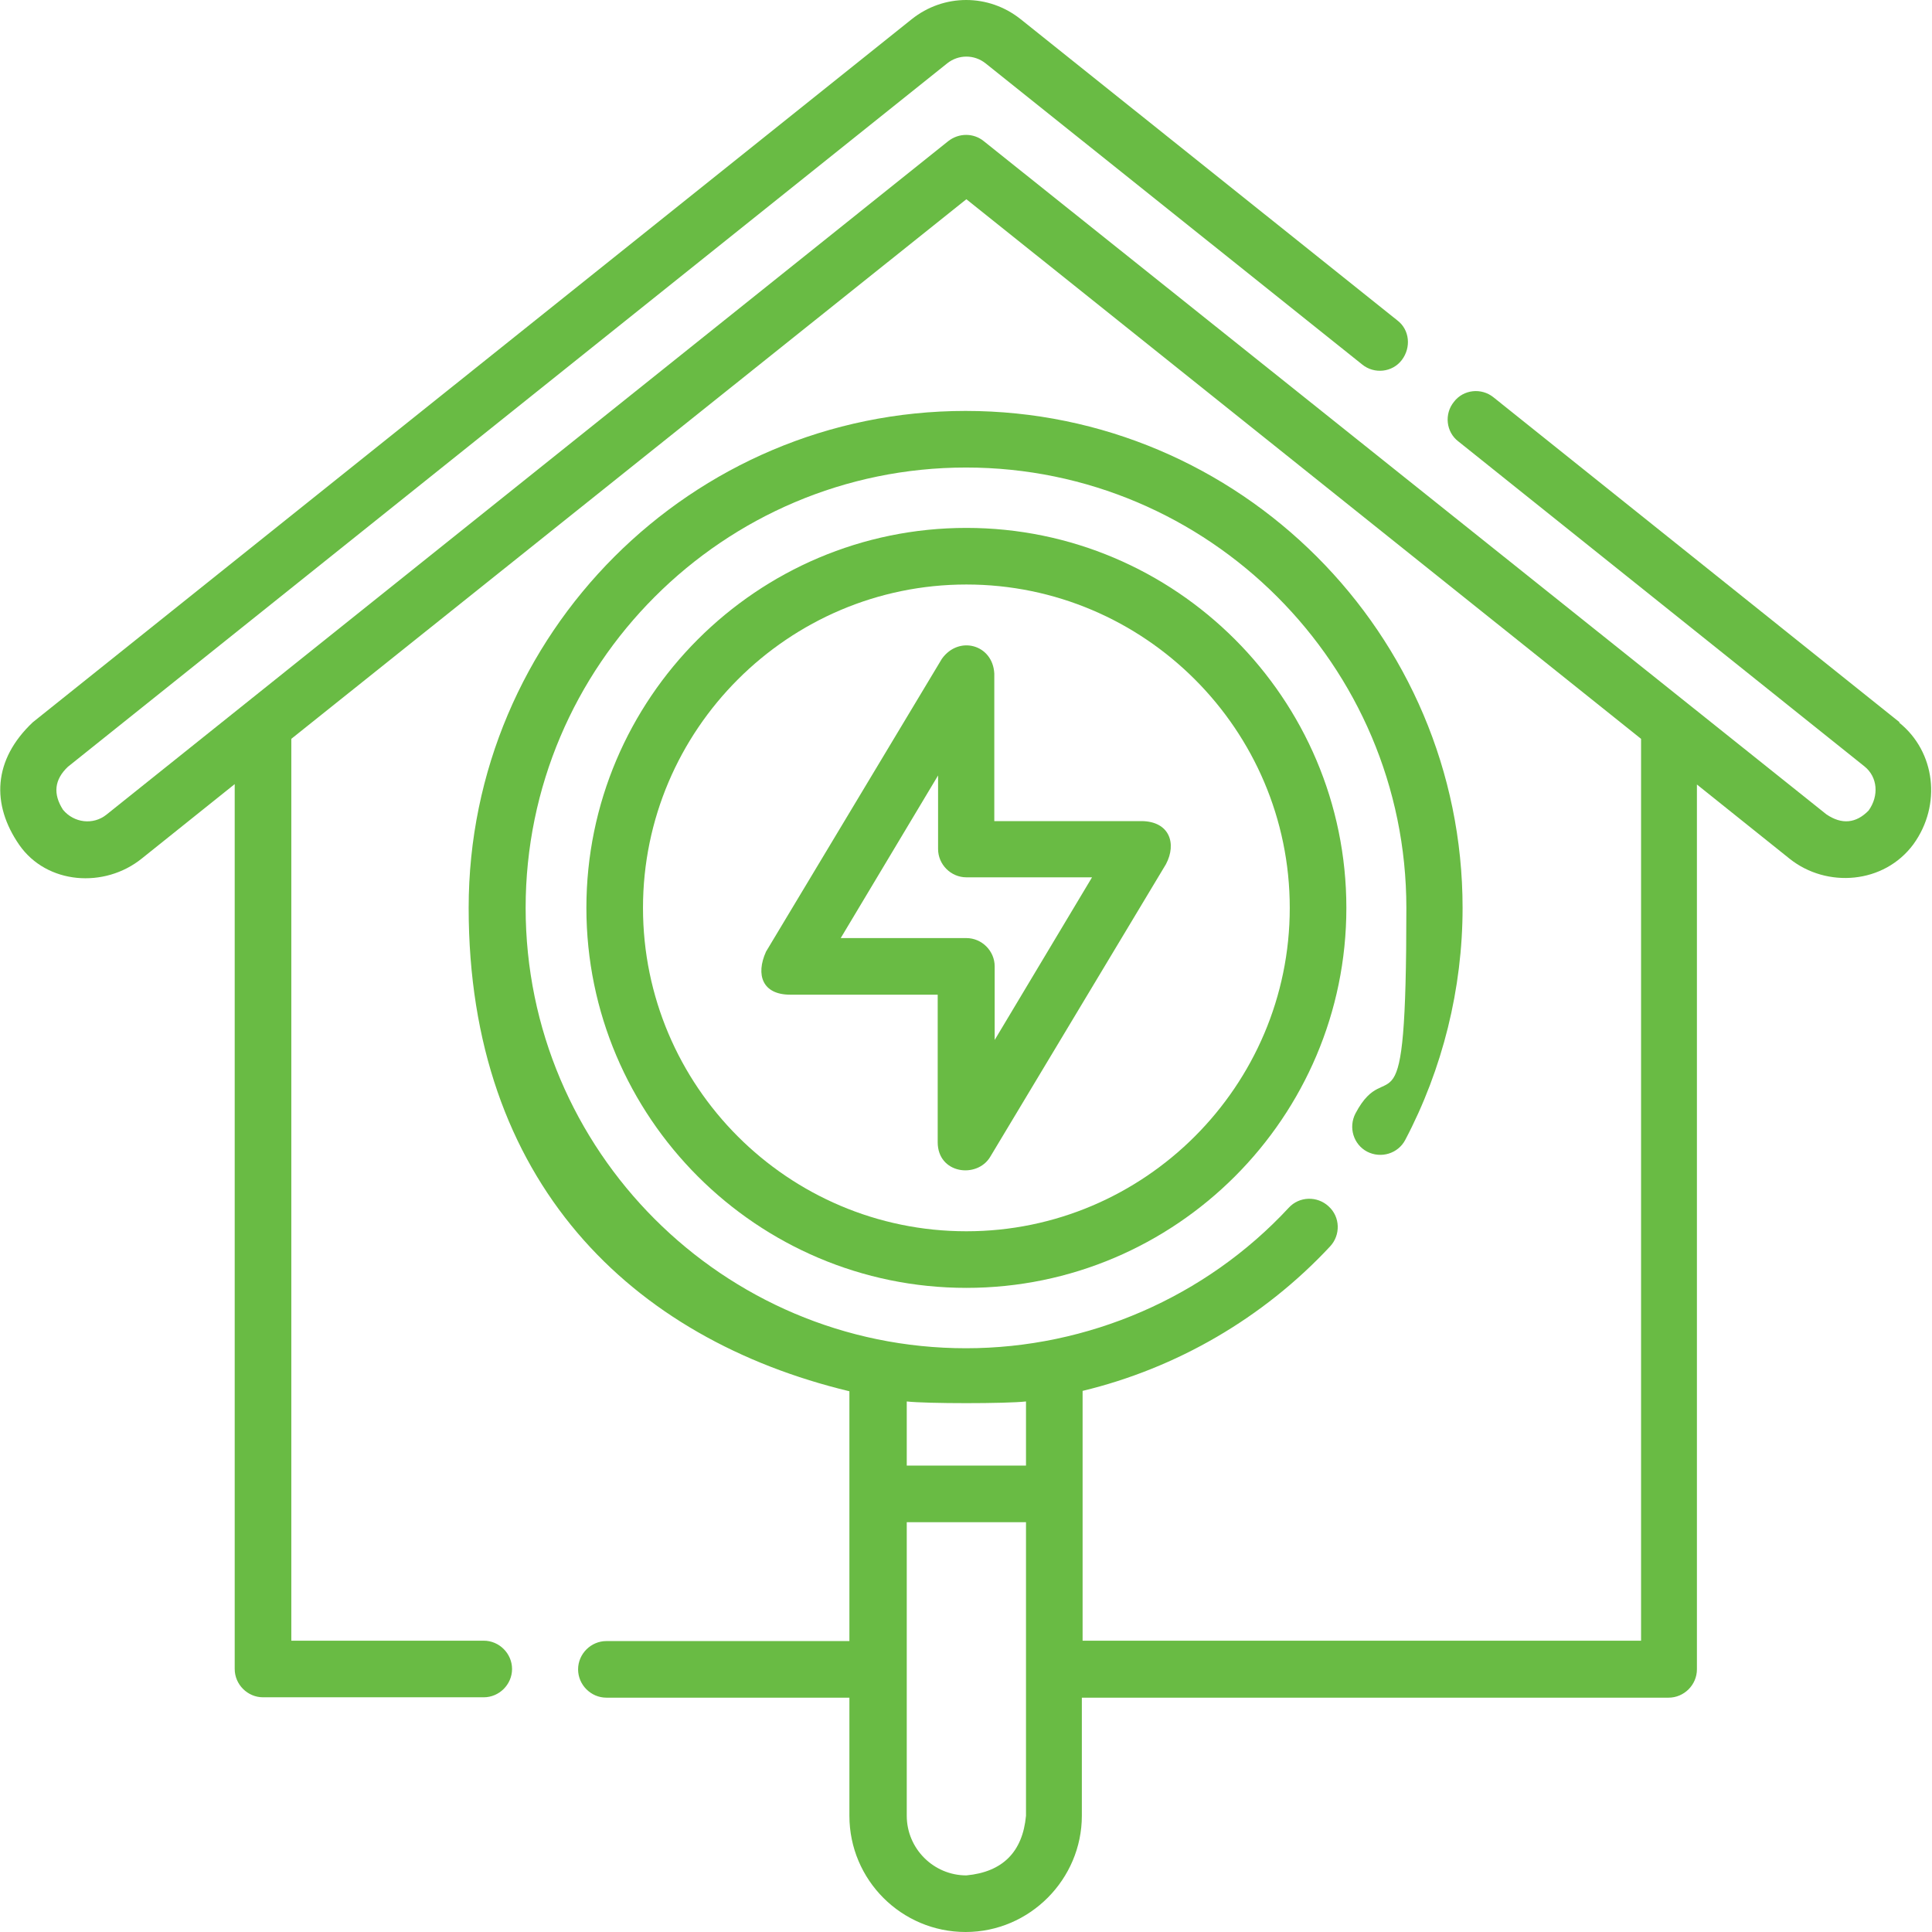
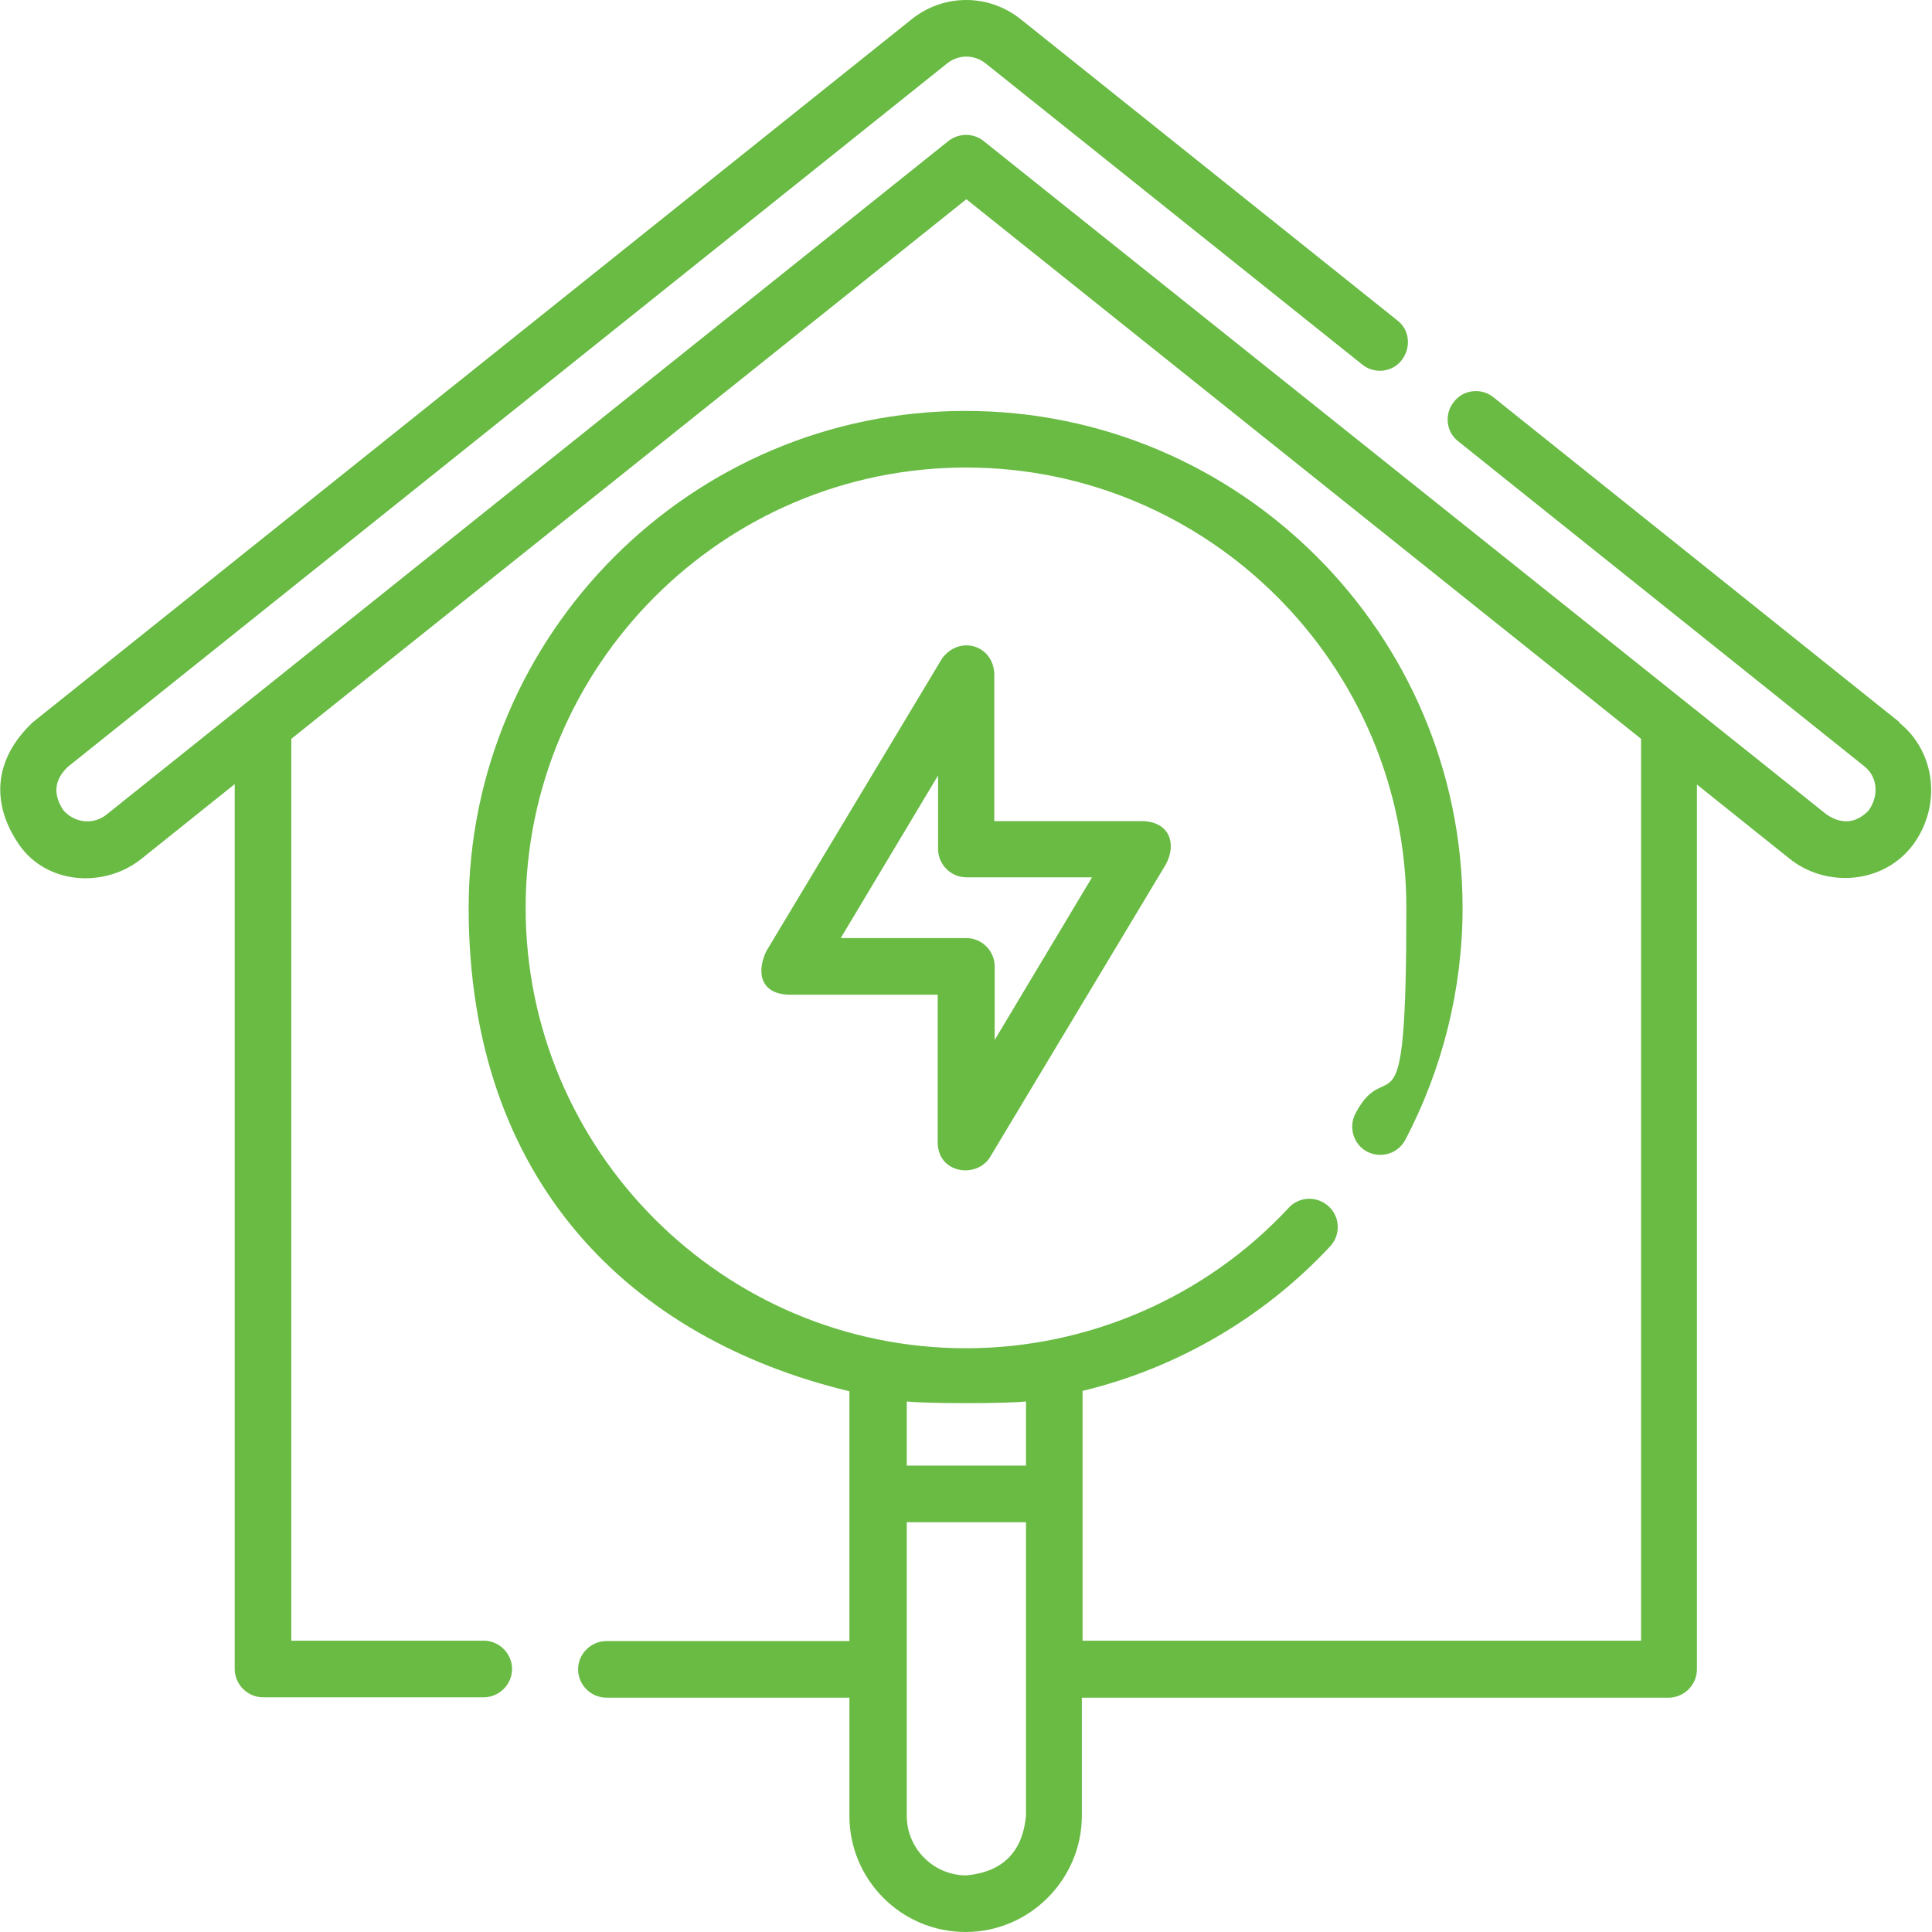
<svg xmlns="http://www.w3.org/2000/svg" id="Capa_1" version="1.1" viewBox="0 0 512 512">
  <defs>
    <style> .st0 { fill: #69bb44; } </style>
  </defs>
-   <path class="st0" d="M256.1,139.9c-55.5,0-100.7,45.2-100.7,100.7s45.2,100.7,100.7,100.7,100.7-45.2,100.7-100.7-45.2-100.7-100.7-100.7ZM256.1,326.3c-47.3,0-85.7-38.5-85.7-85.7s38.5-85.7,85.7-85.7,85.7,38.5,85.7,85.7-38.5,85.7-85.7,85.7Z" />
  <path class="st0" d="M302.6,217.6h-39.1v-39.1c-.4-7.7-9.4-10.2-13.9-3.9l-46.6,77.6c-2.8,6.2-.9,11.4,6.4,11.4h39.1v39.1c0,8.4,10.4,9.7,13.9,3.9l46.6-77.6c2.9-5.5.9-11.3-6.4-11.4h0ZM263.6,275.6v-19.5c0-4.1-3.4-7.5-7.5-7.5h-33.3l25.8-43.1v19.5c0,4.1,3.4,7.5,7.5,7.5h33.3l-25.8,43.1Z" />
  <path class="st0" d="M503.4,191.4l-107.6-86.1c-3.2-2.6-8-2.1-10.5,1.2-2.6,3.2-2.1,8,1.2,10.5l107.6,86.1c3.5,2.8,3.9,7.8,1.1,11.7-3.3,3.4-7.1,3.8-11.2,1L260.7,37.4c-2.7-2.2-6.6-2.2-9.4,0L28.2,215.9c-3.5,2.8-8.6,2.2-11.5-1.3-2.7-4.2-2.3-8,1.3-11.4L251,16.8c3-2.4,7.2-2.4,10.2,0l99.8,79.8c3.2,2.6,8,2.1,10.5-1.2s2.1-8-1.2-10.5L270.5,5.1c-8.5-6.8-20.4-6.8-28.9,0L8.7,191.4c-10.6,10-11,21.8-3.6,32.5,7.3,10.5,22.6,11.6,32.5,3.6l24.6-19.7v234.5c0,4.1,3.4,7.5,7.5,7.5h58.5c4.1,0,7.5-3.4,7.5-7.5s-3.4-7.5-7.5-7.5h-51v-239L256.1,52.8l178.8,143v239h-148v-66.2c24.9-6,47.9-19.3,65.6-38.3,2.8-3,2.7-7.8-.4-10.6-3-2.8-7.8-2.7-10.6.4-22,23.7-53.2,37.2-85.5,37.2-64.4,0-116.7-52.4-116.7-116.7s52.4-116.7,116.7-116.7,116.7,52.4,116.7,116.7-4.7,37.8-13.5,54.5c-1.9,3.7-.5,8.2,3.1,10.1,3.7,1.9,8.2.5,10.1-3.1,9.9-18.8,15.2-40.1,15.2-61.5,0-72.6-59.1-131.7-131.7-131.7s-131.7,59.1-131.7,131.7,43.1,114.2,100.9,128.1v66.2h-64.4c-4.1,0-7.5,3.4-7.5,7.5s3.4,7.5,7.5,7.5h64.4v31.3c0,17,13.8,30.8,30.8,30.8s30.8-14,30.8-30.8v-31.3h155.5c4.1,0,7.5-3.4,7.5-7.5v-234.5l24.6,19.7c9.8,7.8,25,6.7,32.8-3.9,7.5-10.4,5.8-24.5-3.8-32.2h0ZM271.9,371.4v17h-31.6v-17c5.2.6,26.4.6,31.6,0ZM271.9,481.2c-.9,9.6-6.2,14.9-15.8,15.8-8.7,0-15.8-7.1-15.8-15.8v-77.8h31.6v77.8h0Z" />
</svg>